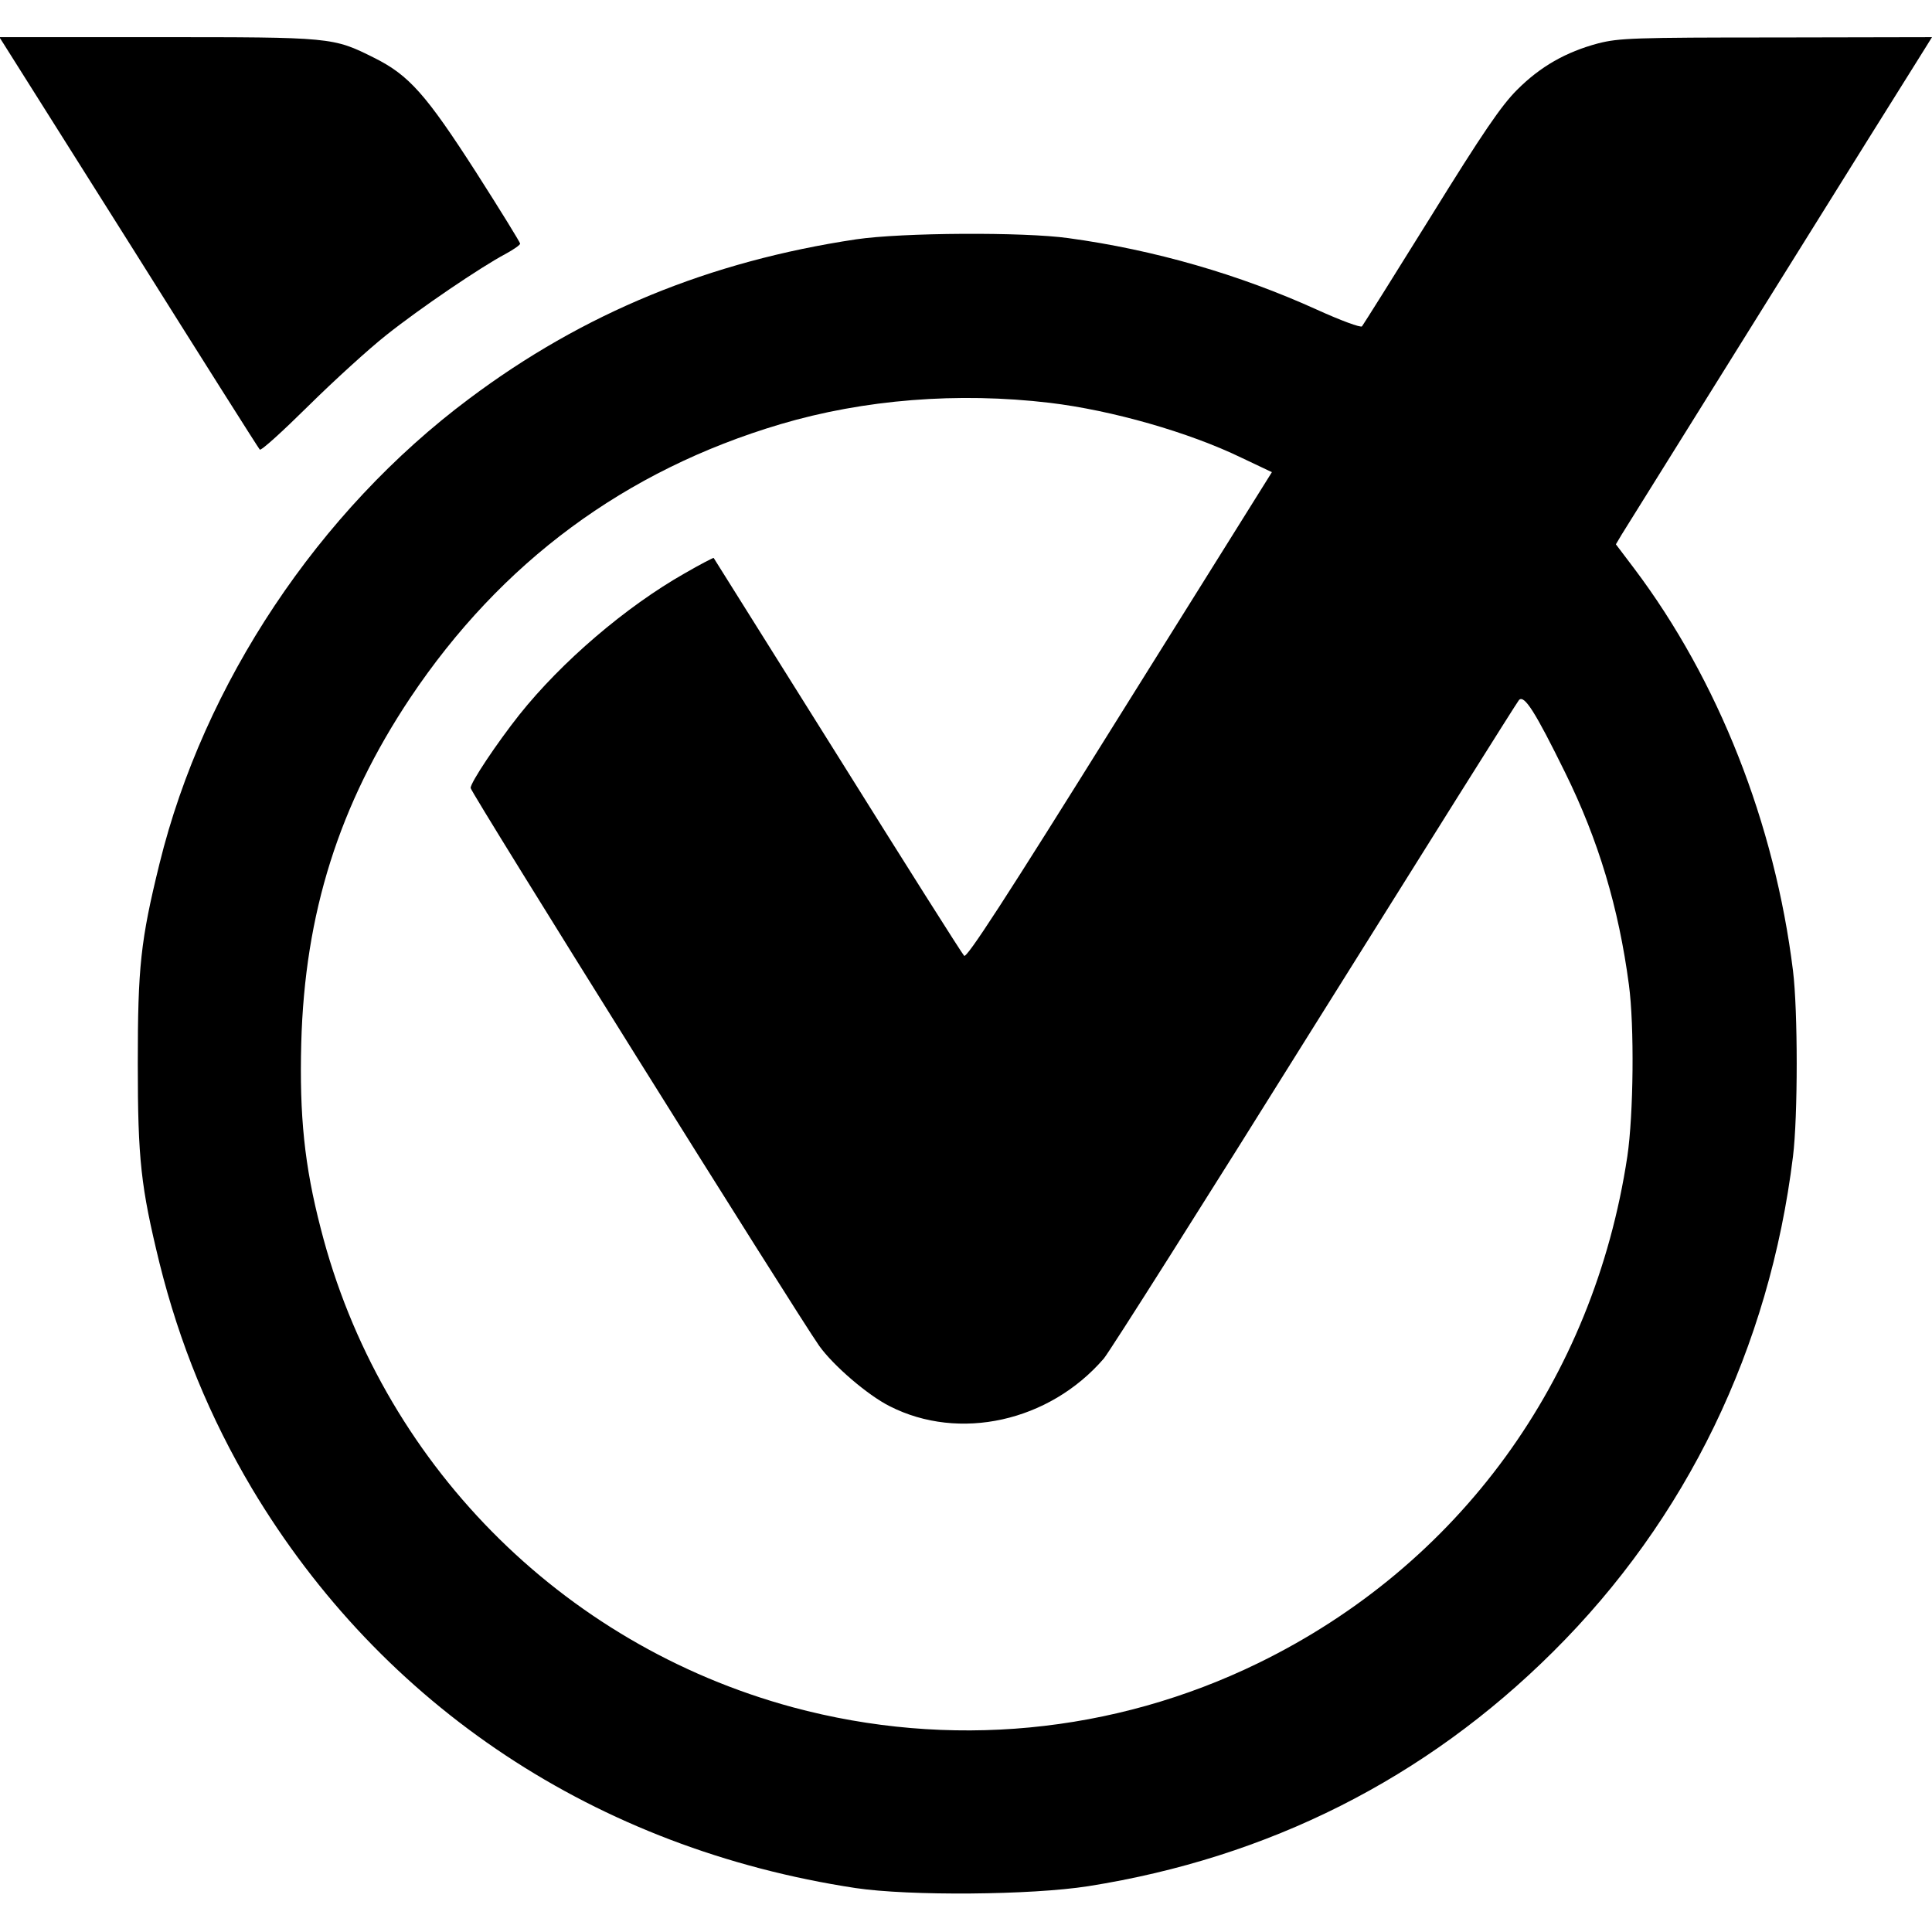
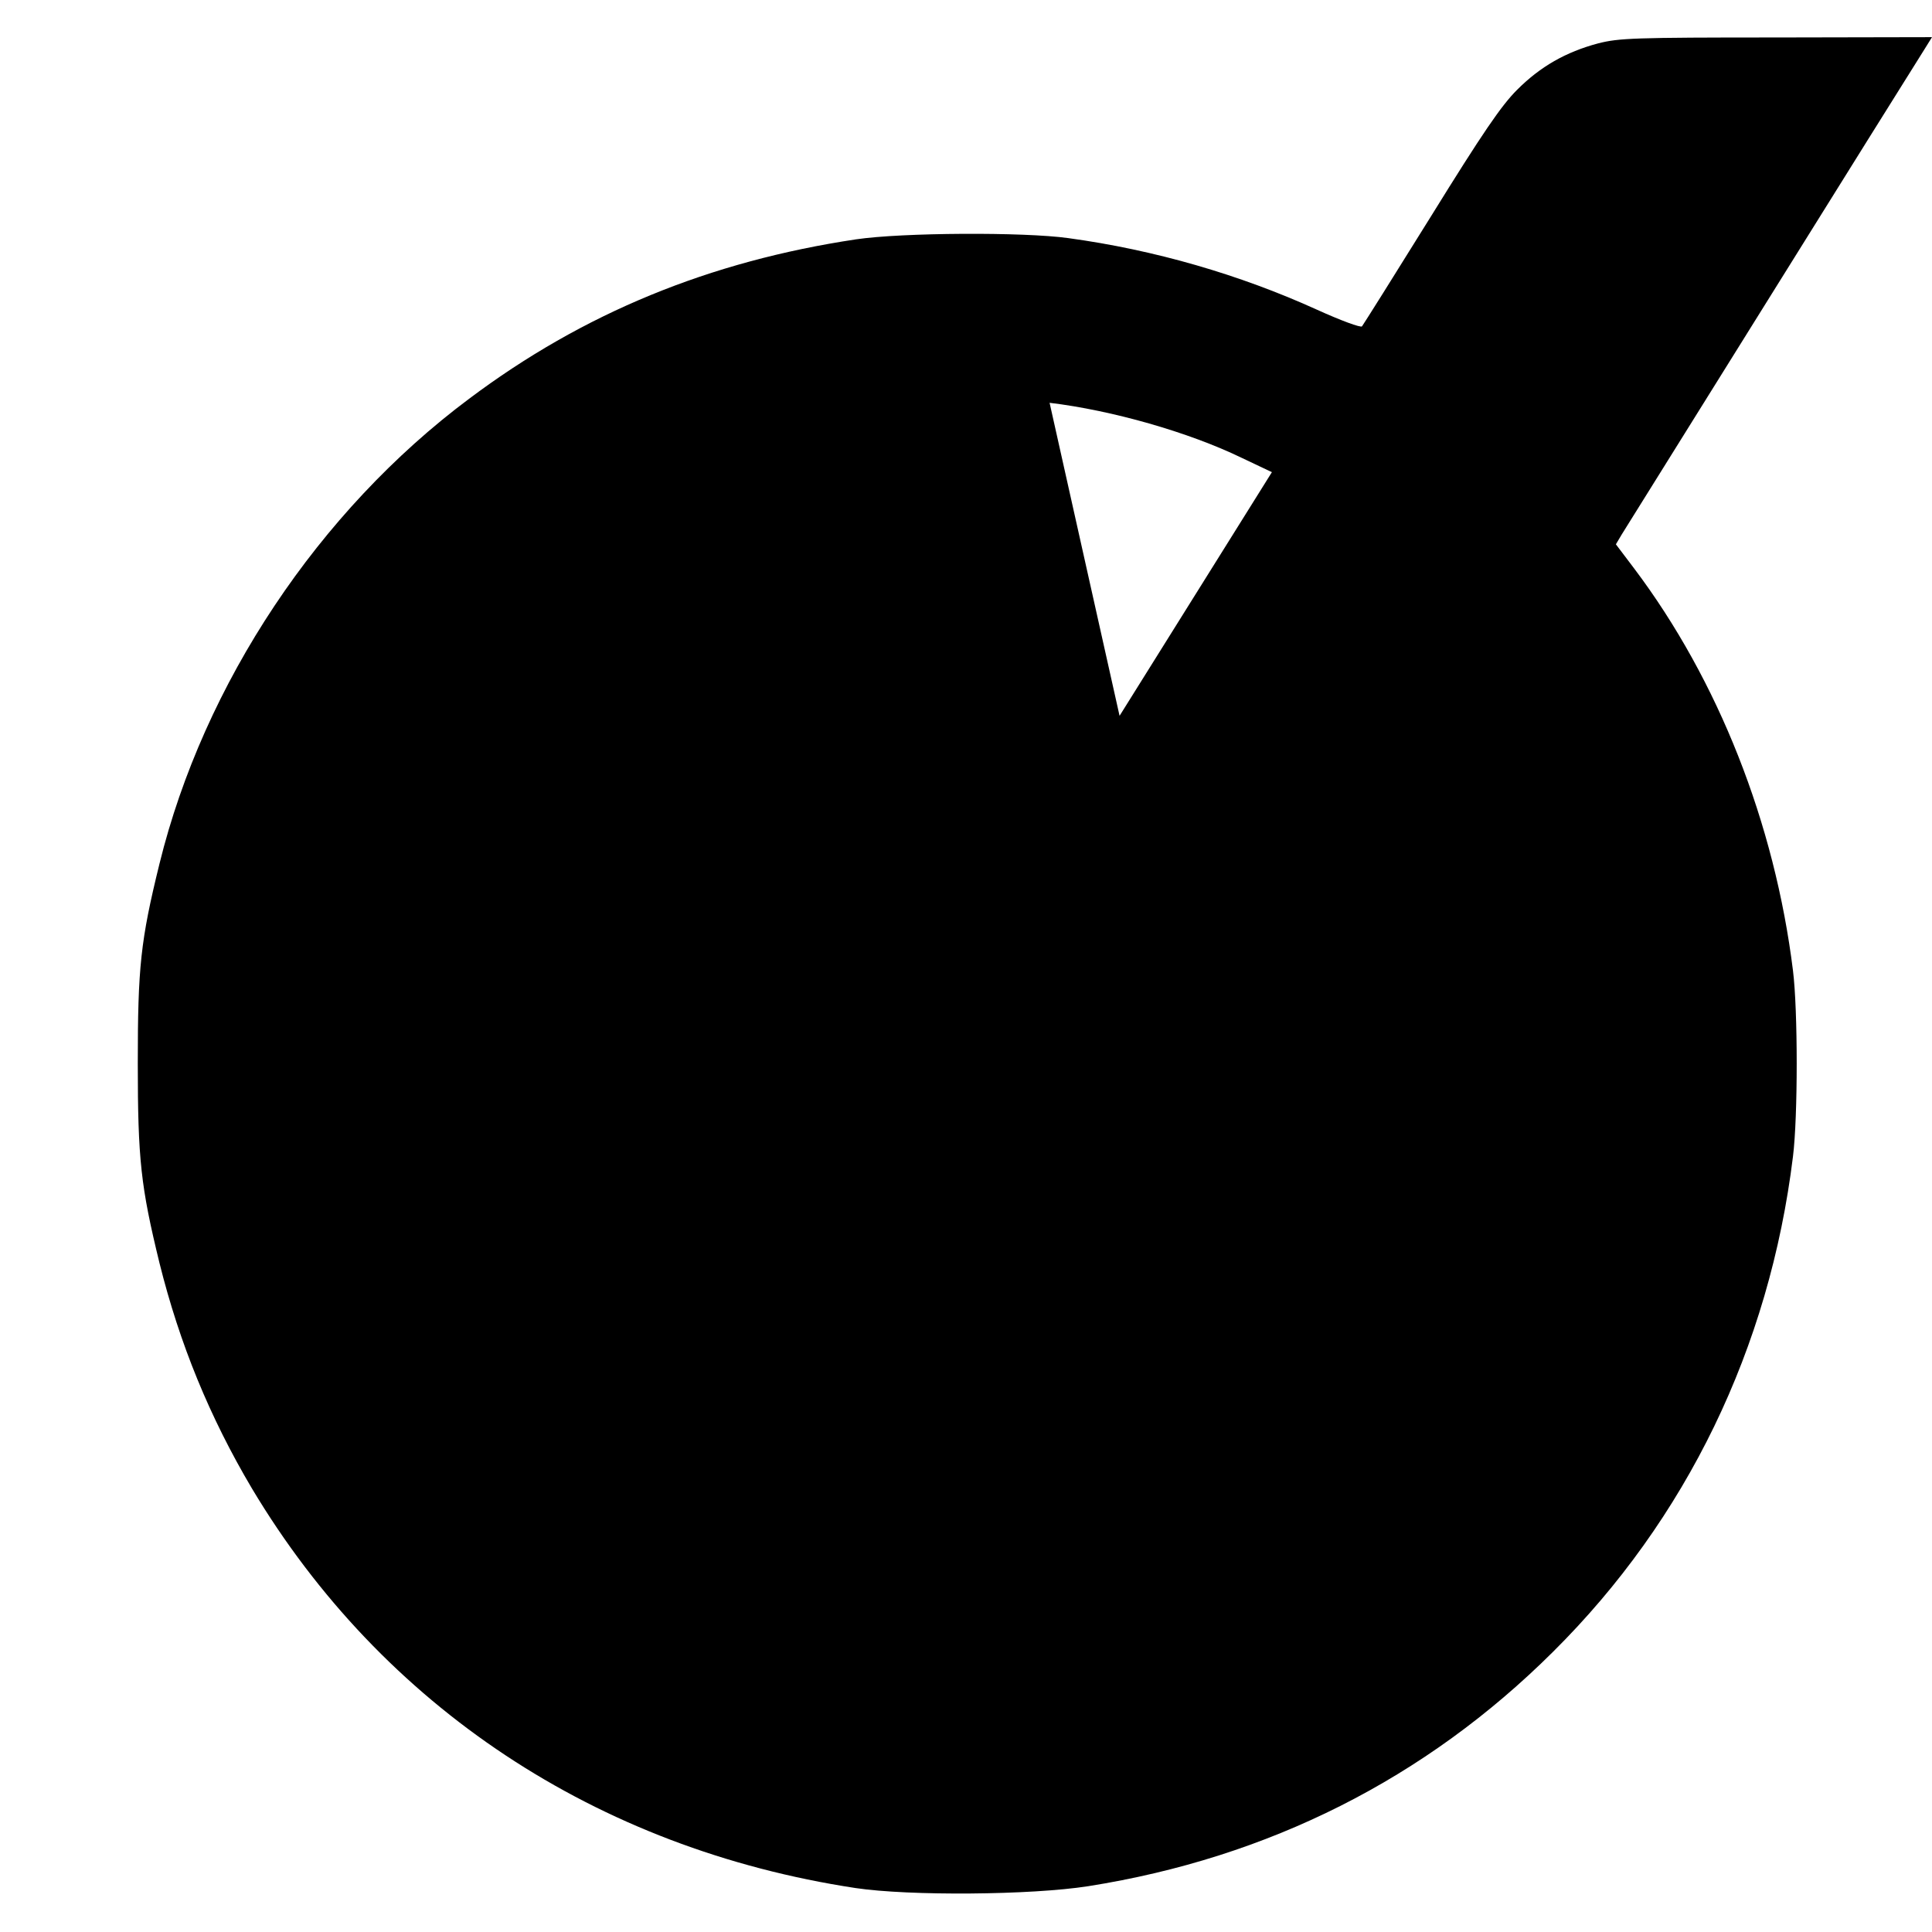
<svg xmlns="http://www.w3.org/2000/svg" version="1.0" width="624pt" height="624pt" viewBox="0 0 624 624" preserveAspectRatio="xMidYMid meet">
  <g transform="translate(0,624) scale(0.1,-0.1)" fill="#000000" stroke="none">
-     <path d="M12 6098 c8 -13 196 -311 418 -663 221 -352 405 -643 409 -647 4 -5 74 59 156 140 83 82 196 185 253 230 108 86 304 219 385 262 26 14 47 29 47 33 0 4 -64 108 -142 230 -162 252 -217 314 -329 370 -134 67 -136 67 -702 67 l-509 0 14 -22z" />
-     <path d="M5162 6100 c-105 -28 -187 -75 -262 -150 -51 -51 -110 -137 -279 -410 -118 -190 -218 -349 -222 -354 -4 -5 -69 19 -146 54 -249 113 -524 193 -803 231 -144 20 -536 18 -685 -4 -473 -71 -881 -238 -1250 -515 -486 -363 -857 -920 -1000 -1502 -61 -248 -70 -333 -70 -645 0 -311 10 -398 70 -644 65 -261 162 -498 299 -729 421 -704 1113 -1163 1949 -1290 174 -26 567 -23 752 6 582 92 1089 347 1501 757 431 428 699 981 775 1600 16 129 16 471 0 600 -59 476 -241 938 -513 1299 l-59 78 19 32 c16 25 901 1446 979 1569 l23 37 -502 -1 c-462 0 -509 -2 -576 -19z m-1772 -1161 c201 -24 450 -95 621 -178 l97 -46 -492 -787 c-374 -600 -494 -784 -502 -775 -7 7 -191 298 -409 647 -219 349 -399 636 -400 638 -1 1 -44 -21 -94 -50 -190 -108 -397 -285 -534 -457 -72 -91 -157 -218 -157 -236 0 -14 1054 -1700 1126 -1802 45 -63 156 -159 228 -195 224 -114 515 -50 691 154 20 24 327 509 682 1078 356 569 652 1041 659 1049 17 18 52 -37 149 -234 108 -219 173 -437 206 -685 18 -133 15 -420 -5 -555 -109 -723 -544 -1320 -1191 -1636 -469 -229 -1001 -279 -1505 -143 -749 203 -1332 794 -1524 1546 -53 204 -69 365 -63 598 11 420 122 771 352 1116 293 438 694 735 1196 884 270 80 573 104 869 69z" />
+     <path d="M5162 6100 c-105 -28 -187 -75 -262 -150 -51 -51 -110 -137 -279 -410 -118 -190 -218 -349 -222 -354 -4 -5 -69 19 -146 54 -249 113 -524 193 -803 231 -144 20 -536 18 -685 -4 -473 -71 -881 -238 -1250 -515 -486 -363 -857 -920 -1000 -1502 -61 -248 -70 -333 -70 -645 0 -311 10 -398 70 -644 65 -261 162 -498 299 -729 421 -704 1113 -1163 1949 -1290 174 -26 567 -23 752 6 582 92 1089 347 1501 757 431 428 699 981 775 1600 16 129 16 471 0 600 -59 476 -241 938 -513 1299 l-59 78 19 32 c16 25 901 1446 979 1569 l23 37 -502 -1 c-462 0 -509 -2 -576 -19z m-1772 -1161 c201 -24 450 -95 621 -178 l97 -46 -492 -787 z" />
  </g>
</svg>